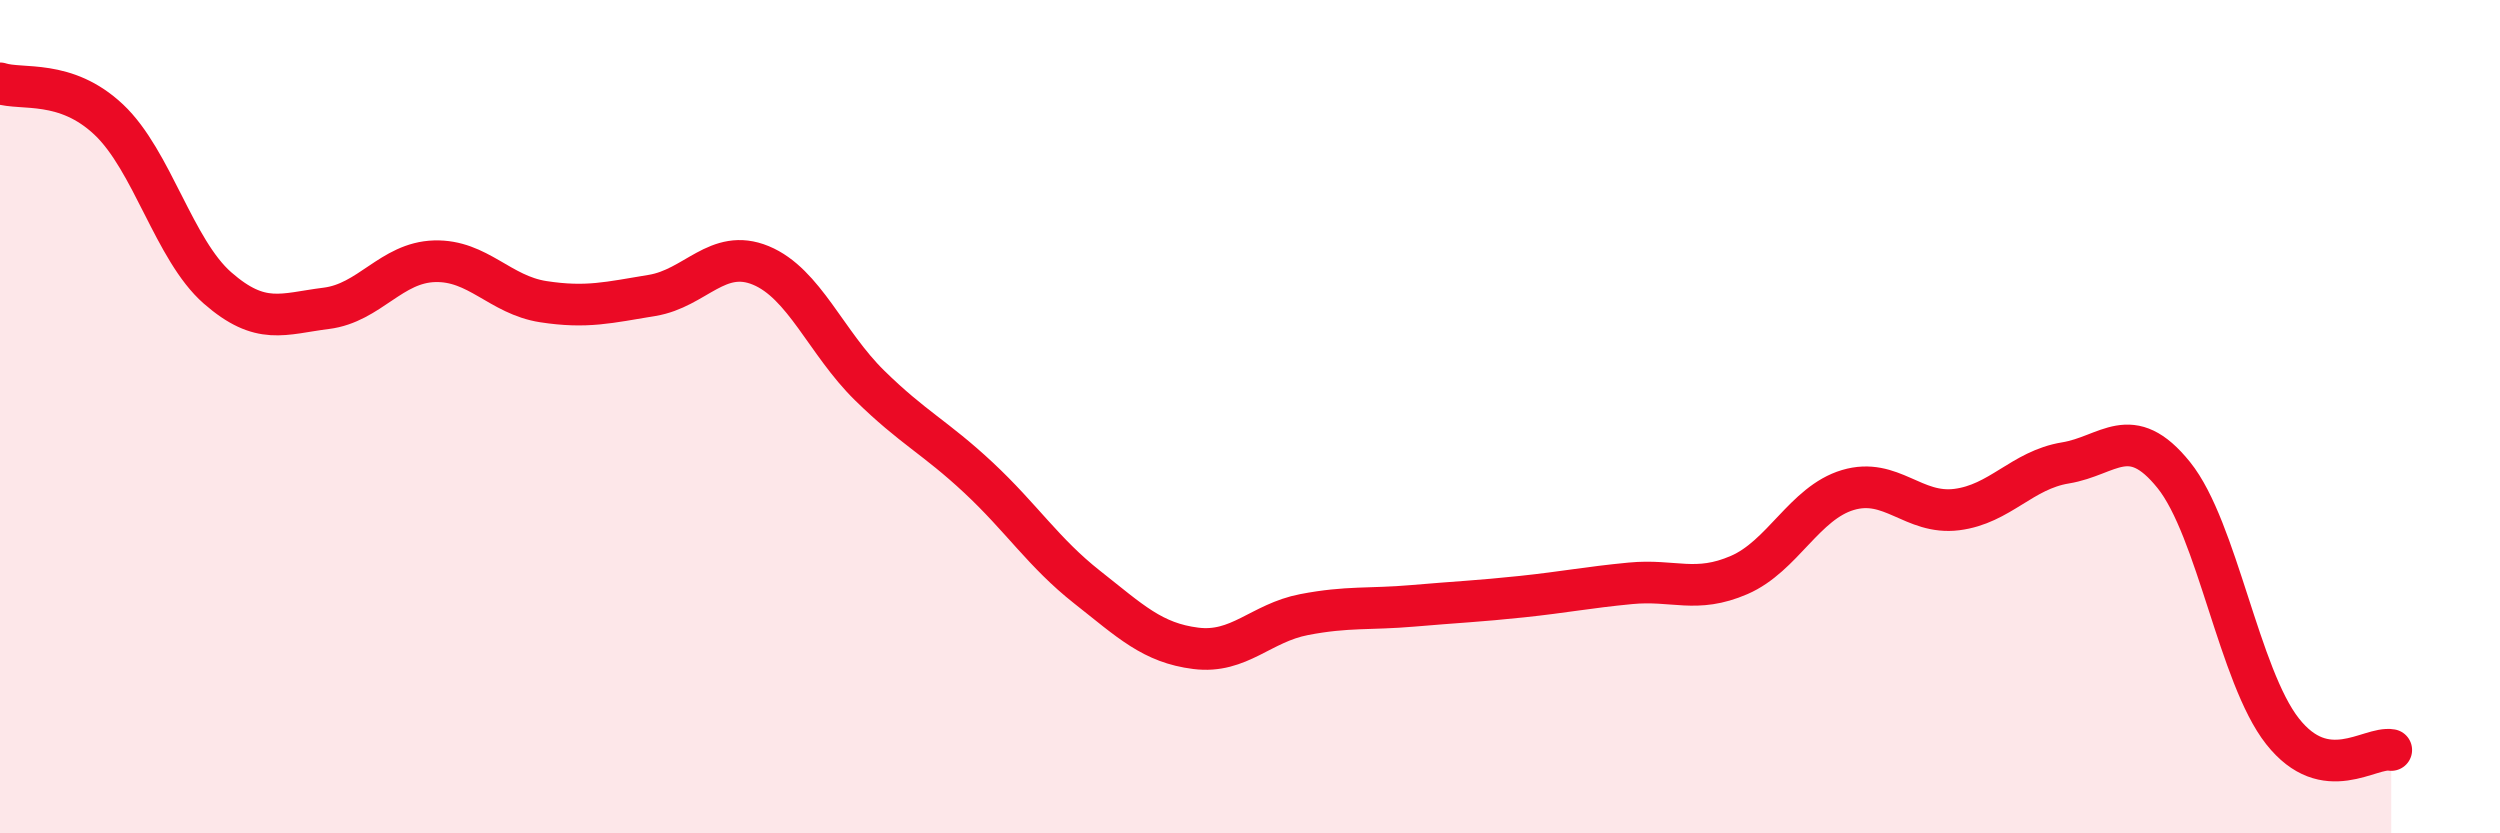
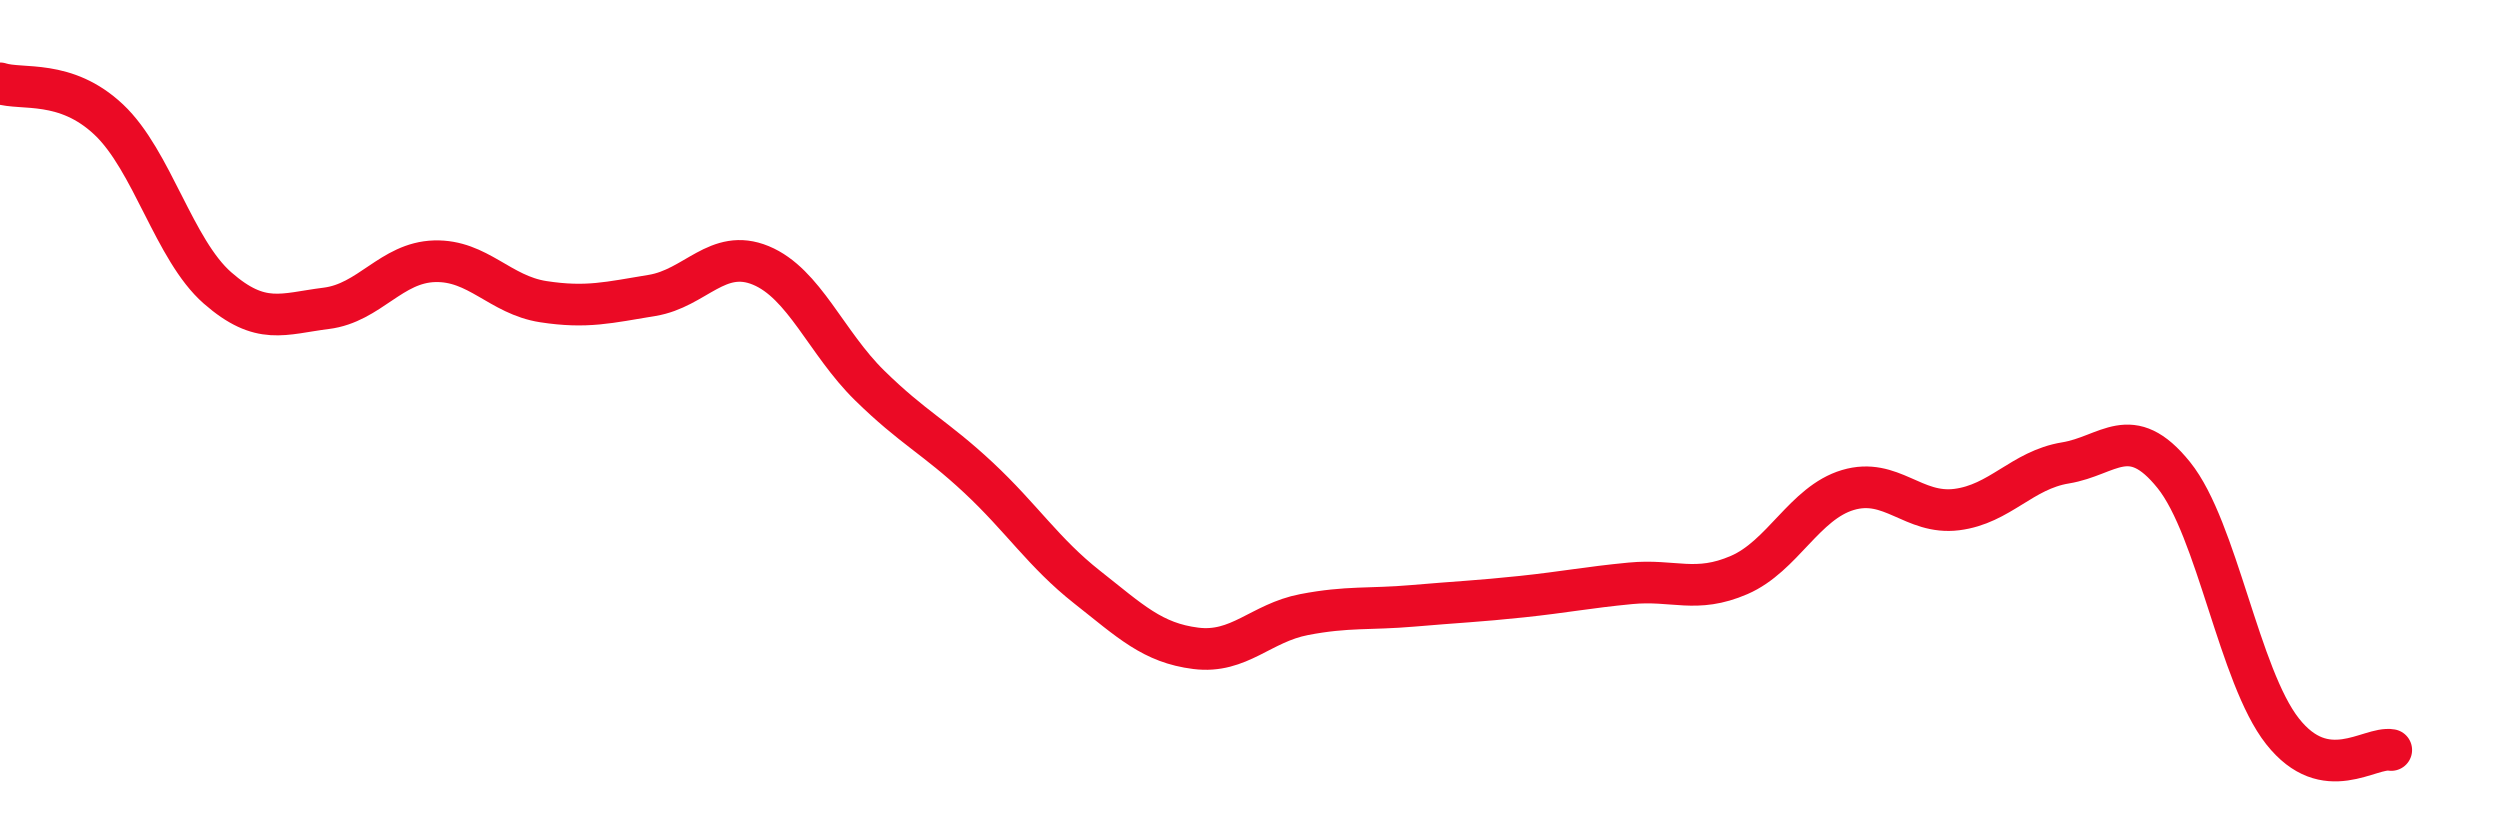
<svg xmlns="http://www.w3.org/2000/svg" width="60" height="20" viewBox="0 0 60 20">
-   <path d="M 0,2 C 0.52,2.17 1.57,1.89 2.61,2.87 C 3.65,3.85 4.18,6 5.22,6.91 C 6.26,7.82 6.79,7.53 7.83,7.4 C 8.87,7.27 9.39,6.3 10.43,6.27 C 11.47,6.24 12,7.08 13.04,7.24 C 14.08,7.4 14.61,7.26 15.65,7.09 C 16.69,6.92 17.22,5.94 18.26,6.37 C 19.3,6.8 19.83,8.23 20.87,9.25 C 21.91,10.27 22.44,10.49 23.48,11.46 C 24.52,12.43 25.05,13.27 26.09,14.09 C 27.13,14.91 27.66,15.43 28.7,15.56 C 29.74,15.69 30.26,14.95 31.3,14.75 C 32.34,14.55 32.87,14.63 33.91,14.54 C 34.95,14.45 35.48,14.43 36.52,14.32 C 37.56,14.21 38.09,14.1 39.13,14 C 40.17,13.9 40.7,14.25 41.74,13.8 C 42.78,13.35 43.31,12.07 44.35,11.76 C 45.39,11.45 45.92,12.36 46.96,12.23 C 48,12.1 48.53,11.28 49.57,11.11 C 50.61,10.94 51.13,10.11 52.17,11.4 C 53.21,12.69 53.74,16.23 54.78,17.55 C 55.82,18.87 56.87,17.91 57.39,18L57.39 20L0 20Z" fill="#EB0A25" opacity="0.1" stroke-linecap="round" stroke-linejoin="round" />
  <path d="M 0,2 C 0.52,2.17 1.57,1.89 2.61,2.87 C 3.65,3.85 4.18,6 5.22,6.91 C 6.26,7.82 6.79,7.53 7.83,7.4 C 8.87,7.27 9.39,6.3 10.43,6.27 C 11.47,6.24 12,7.08 13.04,7.24 C 14.08,7.4 14.61,7.26 15.65,7.09 C 16.69,6.92 17.22,5.94 18.26,6.37 C 19.3,6.8 19.83,8.23 20.87,9.25 C 21.91,10.27 22.44,10.49 23.48,11.46 C 24.52,12.43 25.05,13.27 26.09,14.09 C 27.13,14.91 27.66,15.43 28.7,15.56 C 29.74,15.69 30.26,14.95 31.3,14.75 C 32.34,14.55 32.87,14.63 33.91,14.54 C 34.95,14.45 35.48,14.43 36.52,14.32 C 37.56,14.21 38.09,14.1 39.13,14 C 40.17,13.9 40.7,14.25 41.74,13.8 C 42.78,13.35 43.31,12.07 44.35,11.76 C 45.39,11.45 45.92,12.36 46.96,12.23 C 48,12.1 48.53,11.28 49.57,11.11 C 50.61,10.94 51.13,10.11 52.17,11.4 C 53.21,12.69 53.74,16.23 54.78,17.55 C 55.82,18.87 56.87,17.91 57.39,18" stroke="#EB0A25" stroke-width="1" fill="none" stroke-linecap="round" stroke-linejoin="round" />
</svg>